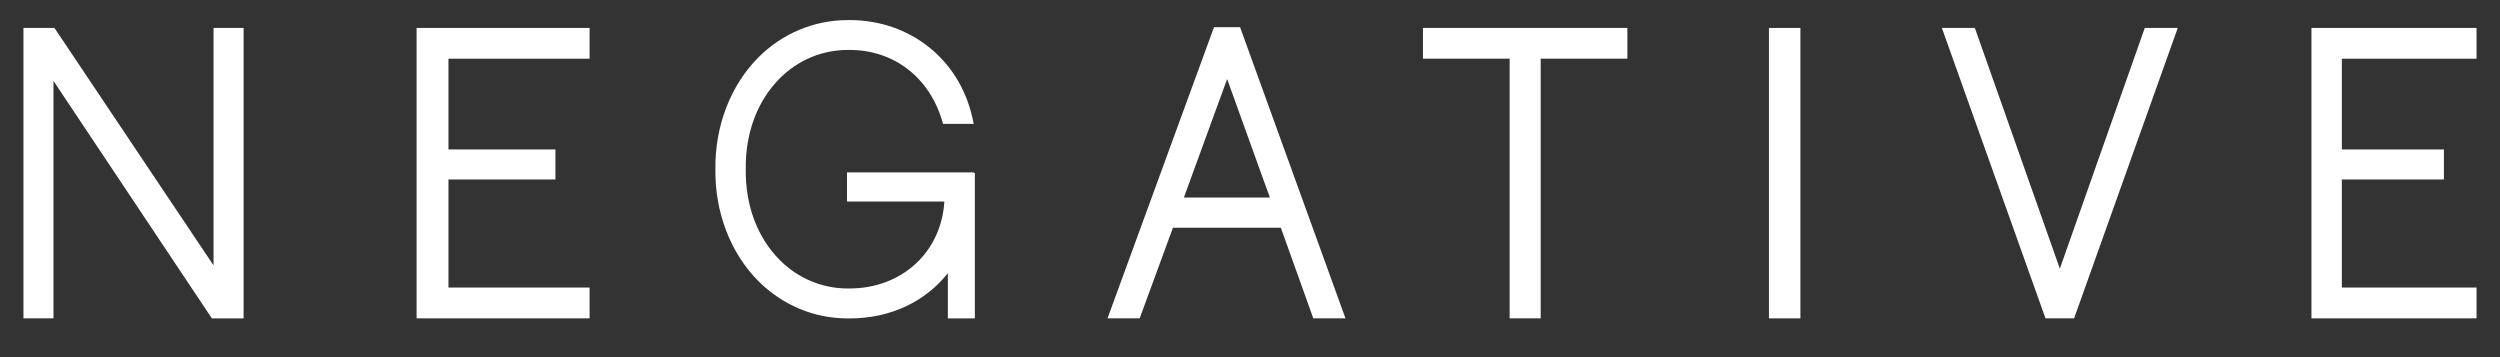
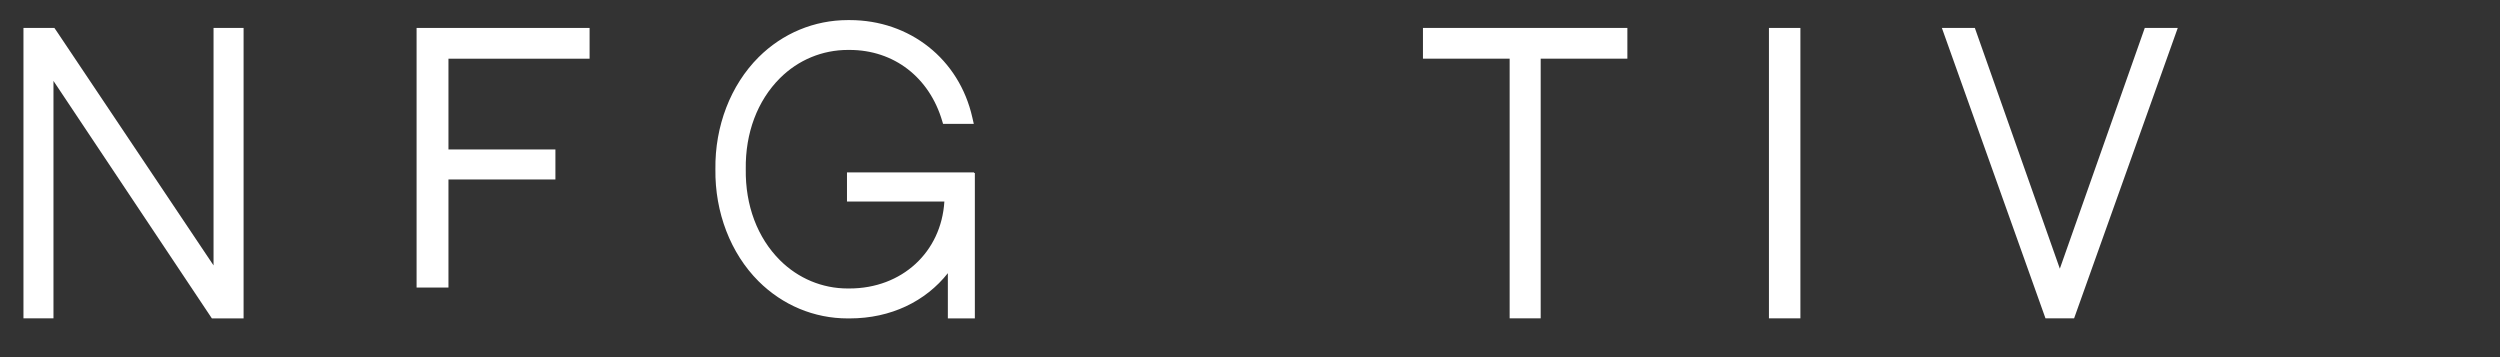
<svg xmlns="http://www.w3.org/2000/svg" width="175" height="25" viewBox="0 0 175 25" fill="none">
  <rect x="0" y="0" width="175" height="25" fill="#333333" stroke="none" />
-   <path d="M173.358 4.109V1.956H161.802V22.284H173.358V20.128H163.929V12.563H171.074V10.462H163.929V4.109H173.358Z" fill="white" />
  <path d="M144.187 18.801L138.24 1.956H135.931L143.184 22.284H145.187L152.443 1.956H150.134L144.19 18.804H144.187V18.801Z" fill="white" />
  <path d="M126.028 1.956H123.826V22.284H126.028V1.956Z" fill="white" />
  <path d="M99.61 4.109H105.675V22.281H107.848V4.109H113.916V1.956H99.607V4.112L99.61 4.109Z" fill="white" />
-   <path d="M29.161 22.284H41.271V20.128H31.392V12.563H38.879V10.462H31.392V4.109H41.271V1.956H29.161V22.284Z" fill="white" />
+   <path d="M29.161 22.284V20.128H31.392V12.563H38.879V10.462H31.392V4.109H41.271V1.956H29.161V22.284Z" fill="white" />
  <path d="M14.948 18.578L3.931 2.134L3.806 1.956H1.642V22.284H3.743V5.664L14.83 22.286H17.051V1.956H14.948V18.581V18.578Z" fill="white" />
  <path d="M68.175 12.069H59.289V14.105H66.106C65.891 17.648 63.136 20.193 59.46 20.193H59.332C57.56 20.193 55.88 19.491 54.601 18.22C53.017 16.64 52.167 14.379 52.204 11.841C52.167 9.309 53.017 7.048 54.601 5.468C55.88 4.194 57.565 3.495 59.357 3.495H59.465C62.574 3.495 65.061 5.413 65.961 8.494L66.014 8.67H68.165L68.062 8.218C67.144 4.142 63.692 1.406 59.475 1.406H59.352C57.001 1.406 54.782 2.329 53.099 4.006C51.141 5.965 50.038 8.823 50.078 11.846C50.038 14.87 51.141 17.733 53.099 19.689C54.782 21.363 56.99 22.289 59.335 22.289H59.475C62.366 22.289 64.798 21.088 66.35 19.122V22.289H68.24V12.105H68.18V12.072L68.175 12.069Z" fill="white" />
-   <path d="M91.933 22.284H94.184L86.806 1.905H84.978L77.527 22.281H79.778L82.105 15.943H89.659L91.93 22.281H91.935L91.933 22.284ZM85.898 5.531L88.47 12.664L88.897 13.829H82.872L83.296 12.664L85.9 5.531H85.898Z" fill="white" />
</svg>